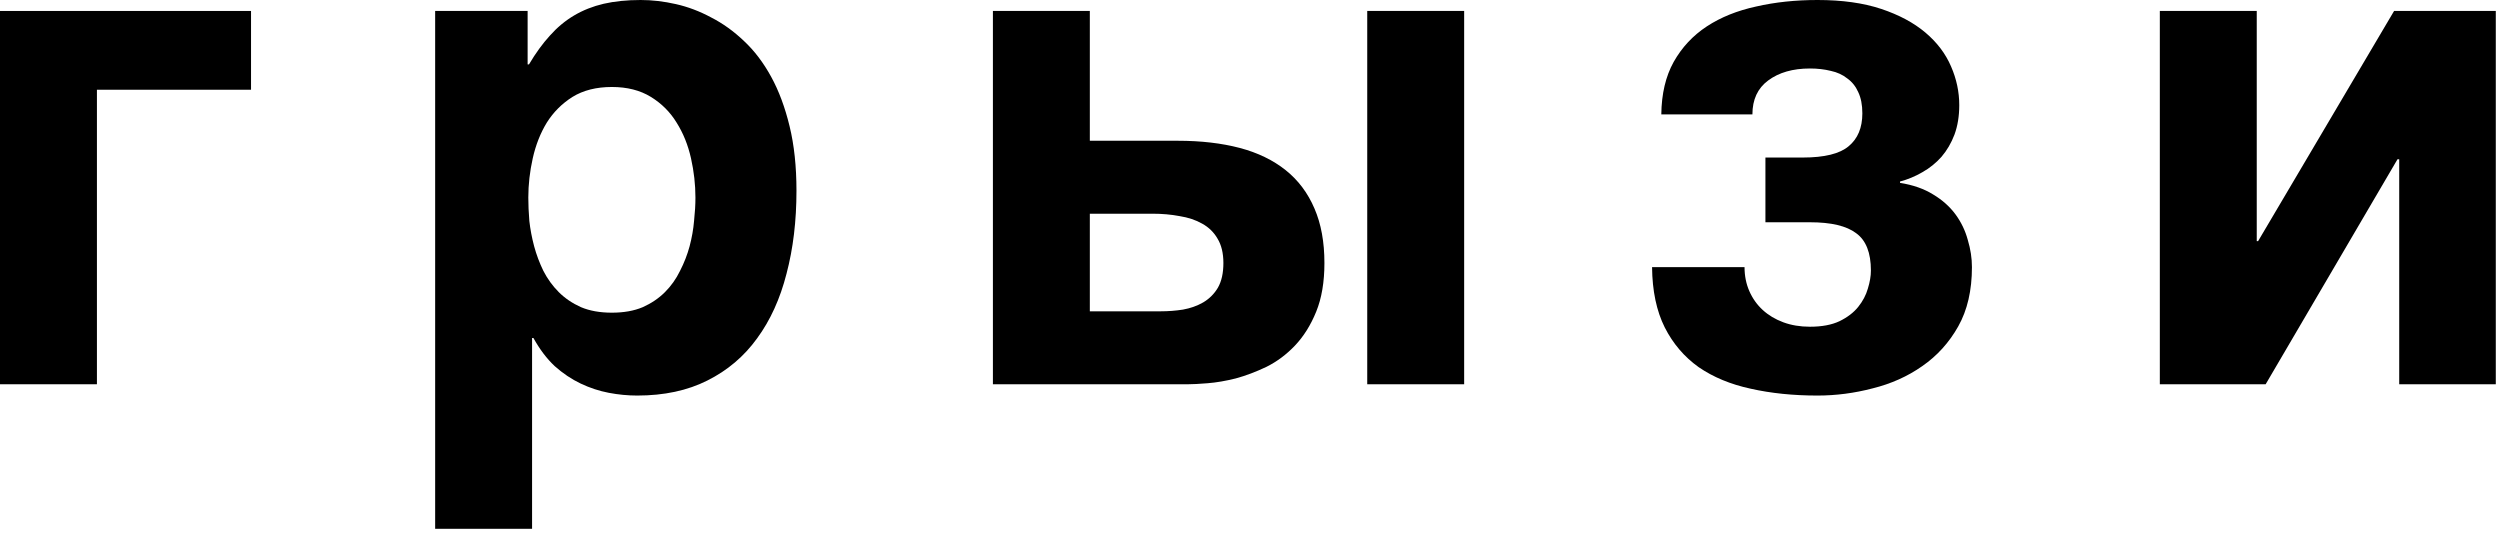
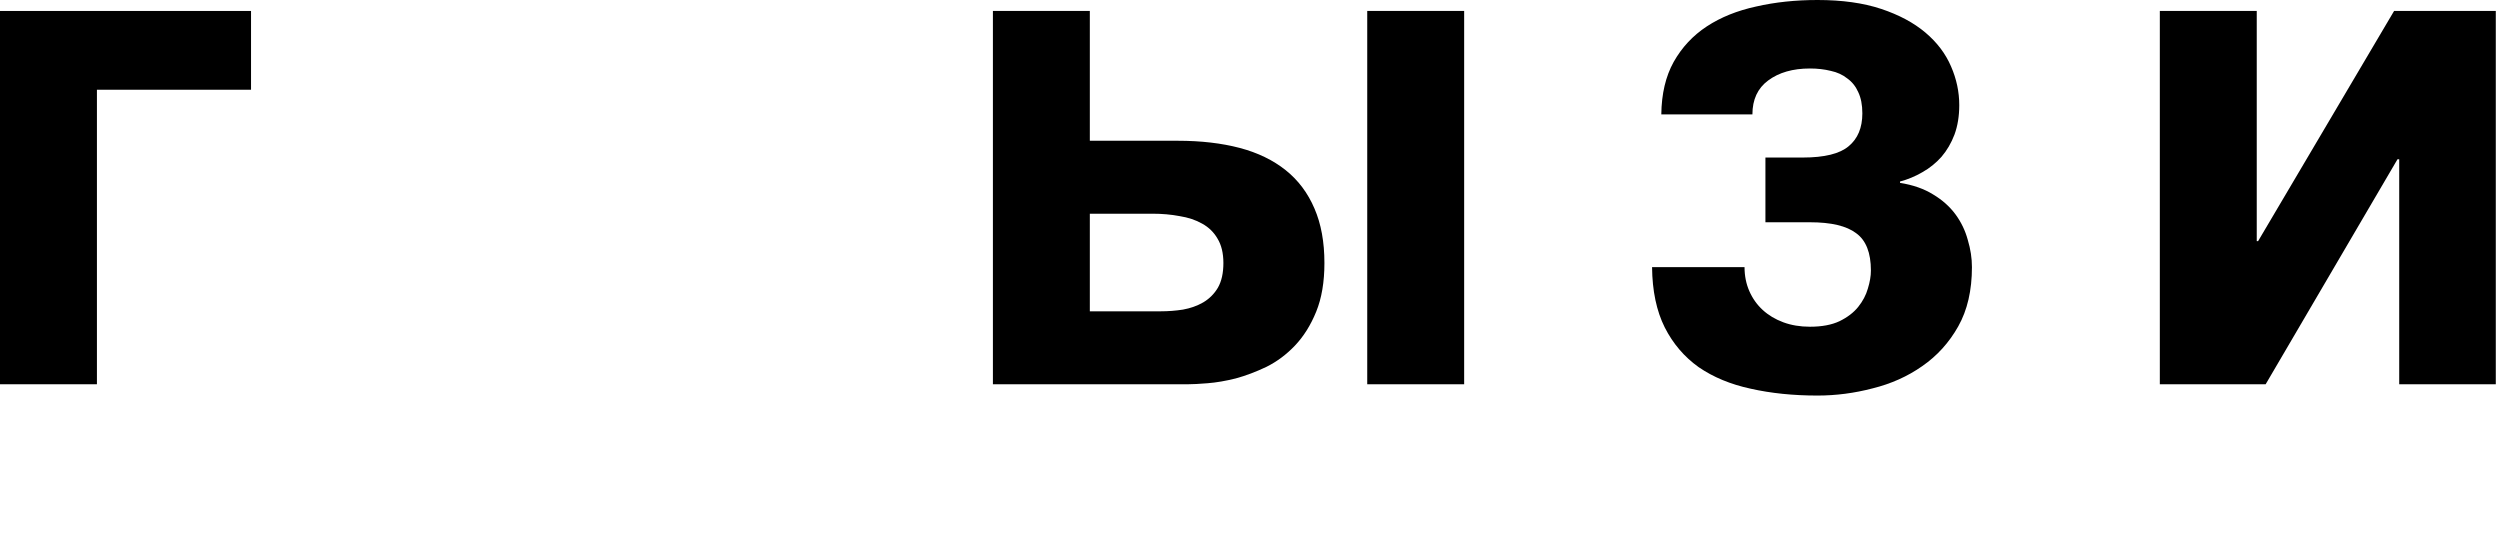
<svg xmlns="http://www.w3.org/2000/svg" width="441" height="94" viewBox="0 0 441 94" fill="none">
  <path d="M423.222 67.783V28.092H422.92L399.661 67.783H380.994V1.934H398.09V42.531H398.332L422.316 1.934H440.258V67.783H423.222Z" fill="black" />
  <path d="M311.421 27.79H318.006C321.832 27.79 324.53 27.125 326.101 25.796C327.712 24.467 328.518 22.534 328.518 19.997C328.518 18.506 328.276 17.258 327.793 16.251C327.35 15.244 326.705 14.439 325.859 13.835C325.054 13.19 324.087 12.747 322.96 12.505C321.832 12.223 320.604 12.082 319.274 12.082C316.254 12.082 313.797 12.787 311.904 14.197C310.052 15.566 309.125 17.56 309.125 20.178H293.055C293.096 16.553 293.821 13.472 295.23 10.935C296.68 8.357 298.634 6.263 301.09 4.652C303.547 3.041 306.447 1.873 309.79 1.148C313.133 0.383 316.737 0 320.604 0C324.953 0 328.699 0.524 331.84 1.571C334.982 2.618 337.579 4.007 339.634 5.739C341.688 7.471 343.198 9.465 344.164 11.72C345.131 13.935 345.614 16.211 345.614 18.547C345.614 20.48 345.332 22.212 344.769 23.742C344.205 25.232 343.44 26.541 342.473 27.669C341.506 28.756 340.379 29.663 339.09 30.387C337.841 31.113 336.532 31.656 335.163 32.019V32.26C337.459 32.623 339.412 33.307 341.023 34.314C342.634 35.281 343.943 36.449 344.95 37.818C345.957 39.188 346.682 40.698 347.125 42.349C347.608 43.96 347.85 45.551 347.85 47.122C347.85 51.23 347.044 54.714 345.433 57.573C343.822 60.433 341.708 62.769 339.09 64.581C336.512 66.393 333.592 67.702 330.33 68.508C327.108 69.354 323.866 69.776 320.604 69.776C316.334 69.776 312.408 69.374 308.823 68.568C305.279 67.803 302.218 66.534 299.64 64.762C297.103 62.95 295.109 60.614 293.66 57.754C292.21 54.855 291.465 51.31 291.424 47.122H307.736C307.736 48.652 308.018 50.062 308.581 51.351C309.145 52.639 309.931 53.747 310.938 54.673C311.944 55.6 313.153 56.325 314.562 56.848C315.972 57.372 317.543 57.634 319.274 57.634C321.369 57.634 323.101 57.311 324.47 56.667C325.88 55.982 326.987 55.136 327.793 54.13C328.598 53.123 329.162 52.056 329.484 50.928C329.847 49.76 330.028 48.693 330.028 47.726C330.028 44.584 329.162 42.389 327.43 41.141C325.739 39.852 323.02 39.208 319.274 39.208H311.421V27.79Z" fill="black" />
  <path d="M218.706 26.099C221.888 26.944 224.587 28.253 226.802 30.025C229.017 31.797 230.708 34.053 231.876 36.792C233.044 39.49 233.628 42.692 233.628 46.397C233.628 49.74 233.145 52.6 232.178 54.976C231.212 57.352 229.963 59.346 228.433 60.957C226.943 62.527 225.271 63.776 223.419 64.702C221.566 65.588 219.754 66.273 217.981 66.756C216.209 67.199 214.558 67.481 213.028 67.602C211.537 67.723 210.39 67.783 209.584 67.783H175.149V1.934H192.246V24.83H207.772C211.839 24.83 215.484 25.253 218.706 26.099ZM258.277 1.934V67.783H241.18V1.934H258.277ZM203.301 37.698H192.246V54.915H204.751C206.08 54.915 207.389 54.815 208.678 54.613C210.007 54.372 211.195 53.949 212.242 53.345C213.33 52.7 214.196 51.834 214.84 50.747C215.484 49.619 215.807 48.169 215.807 46.397C215.807 44.665 215.464 43.236 214.78 42.108C214.135 40.98 213.229 40.094 212.061 39.45C210.933 38.805 209.604 38.362 208.074 38.121C206.584 37.839 204.993 37.698 203.301 37.698Z" fill="black" />
-   <path d="M101.289 2.719C102.86 1.792 104.592 1.108 106.484 0.665C108.418 0.222 110.592 0 113.009 0C115.023 0 117.097 0.242 119.231 0.725C121.366 1.208 123.44 1.994 125.454 3.081C127.508 4.128 129.441 5.518 131.254 7.25C133.066 8.941 134.657 11.035 136.026 13.532C137.396 16.029 138.483 18.949 139.288 22.292C140.094 25.595 140.497 29.381 140.497 33.65C140.497 38.966 139.913 43.839 138.745 48.27C137.617 52.7 135.885 56.506 133.549 59.688C131.254 62.869 128.334 65.346 124.789 67.118C121.286 68.89 117.157 69.776 112.405 69.776C110.754 69.776 109.082 69.615 107.391 69.293C105.699 68.971 104.048 68.427 102.437 67.662C100.826 66.897 99.295 65.87 97.846 64.581C96.436 63.252 95.187 61.601 94.1 59.627H93.858V93.277H76.761V1.933H93.073V11.358H93.314C94.483 9.384 95.711 7.693 97 6.283C98.288 4.833 99.718 3.645 101.289 2.719ZM98.57 51.532C99.658 52.619 100.967 53.505 102.497 54.19C104.028 54.834 105.84 55.157 107.934 55.157C110.029 55.157 111.841 54.834 113.371 54.19C114.902 53.505 116.211 52.619 117.298 51.532C118.386 50.444 119.272 49.196 119.956 47.786C120.681 46.377 121.245 44.927 121.648 43.437C122.051 41.906 122.313 40.416 122.433 38.966C122.594 37.476 122.675 36.107 122.675 34.858C122.675 32.562 122.413 30.247 121.89 27.911C121.366 25.575 120.52 23.48 119.352 21.628C118.225 19.775 116.714 18.265 114.821 17.097C112.928 15.929 110.633 15.345 107.934 15.345C105.196 15.345 102.88 15.929 100.987 17.097C99.134 18.265 97.624 19.775 96.456 21.628C95.328 23.48 94.503 25.575 93.979 27.911C93.456 30.247 93.194 32.562 93.194 34.858C93.194 36.107 93.254 37.476 93.375 38.966C93.536 40.416 93.818 41.906 94.221 43.437C94.624 44.927 95.167 46.377 95.852 47.786C96.577 49.196 97.483 50.444 98.57 51.532Z" fill="black" />
  <path d="M0 1.934H44.282V15.829H17.097V67.783H0V1.934Z" fill="black" />
</svg>